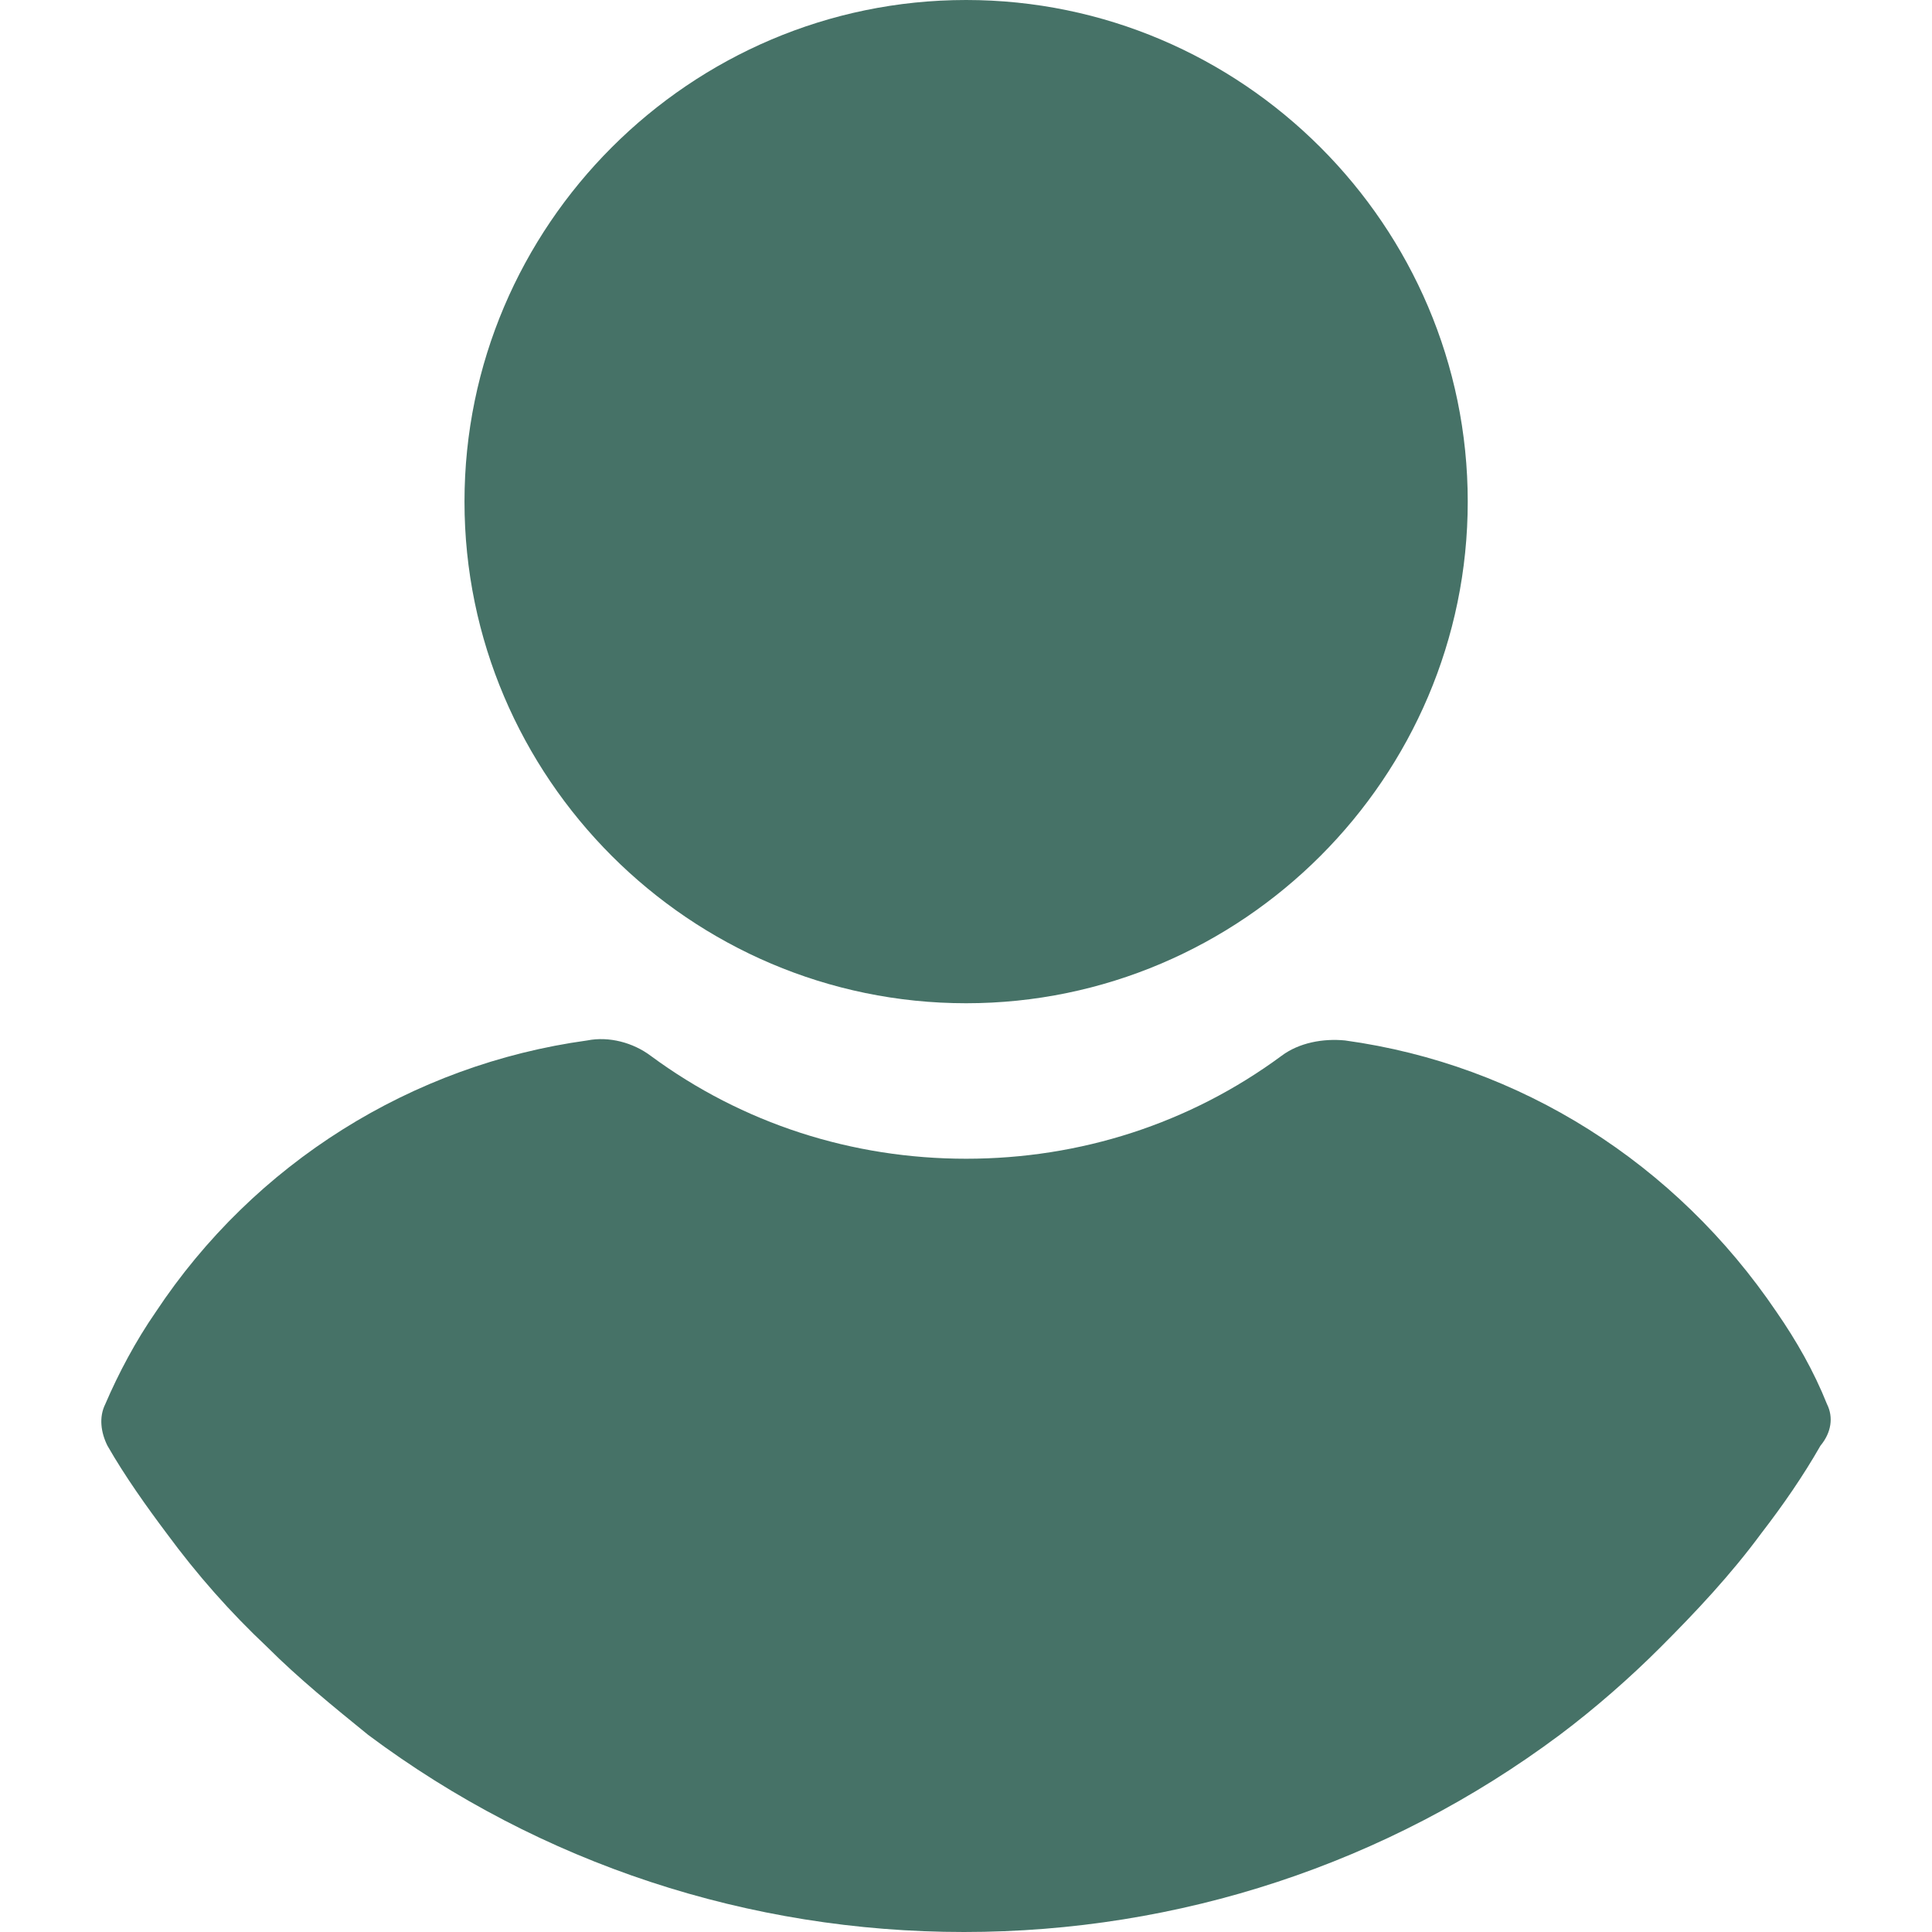
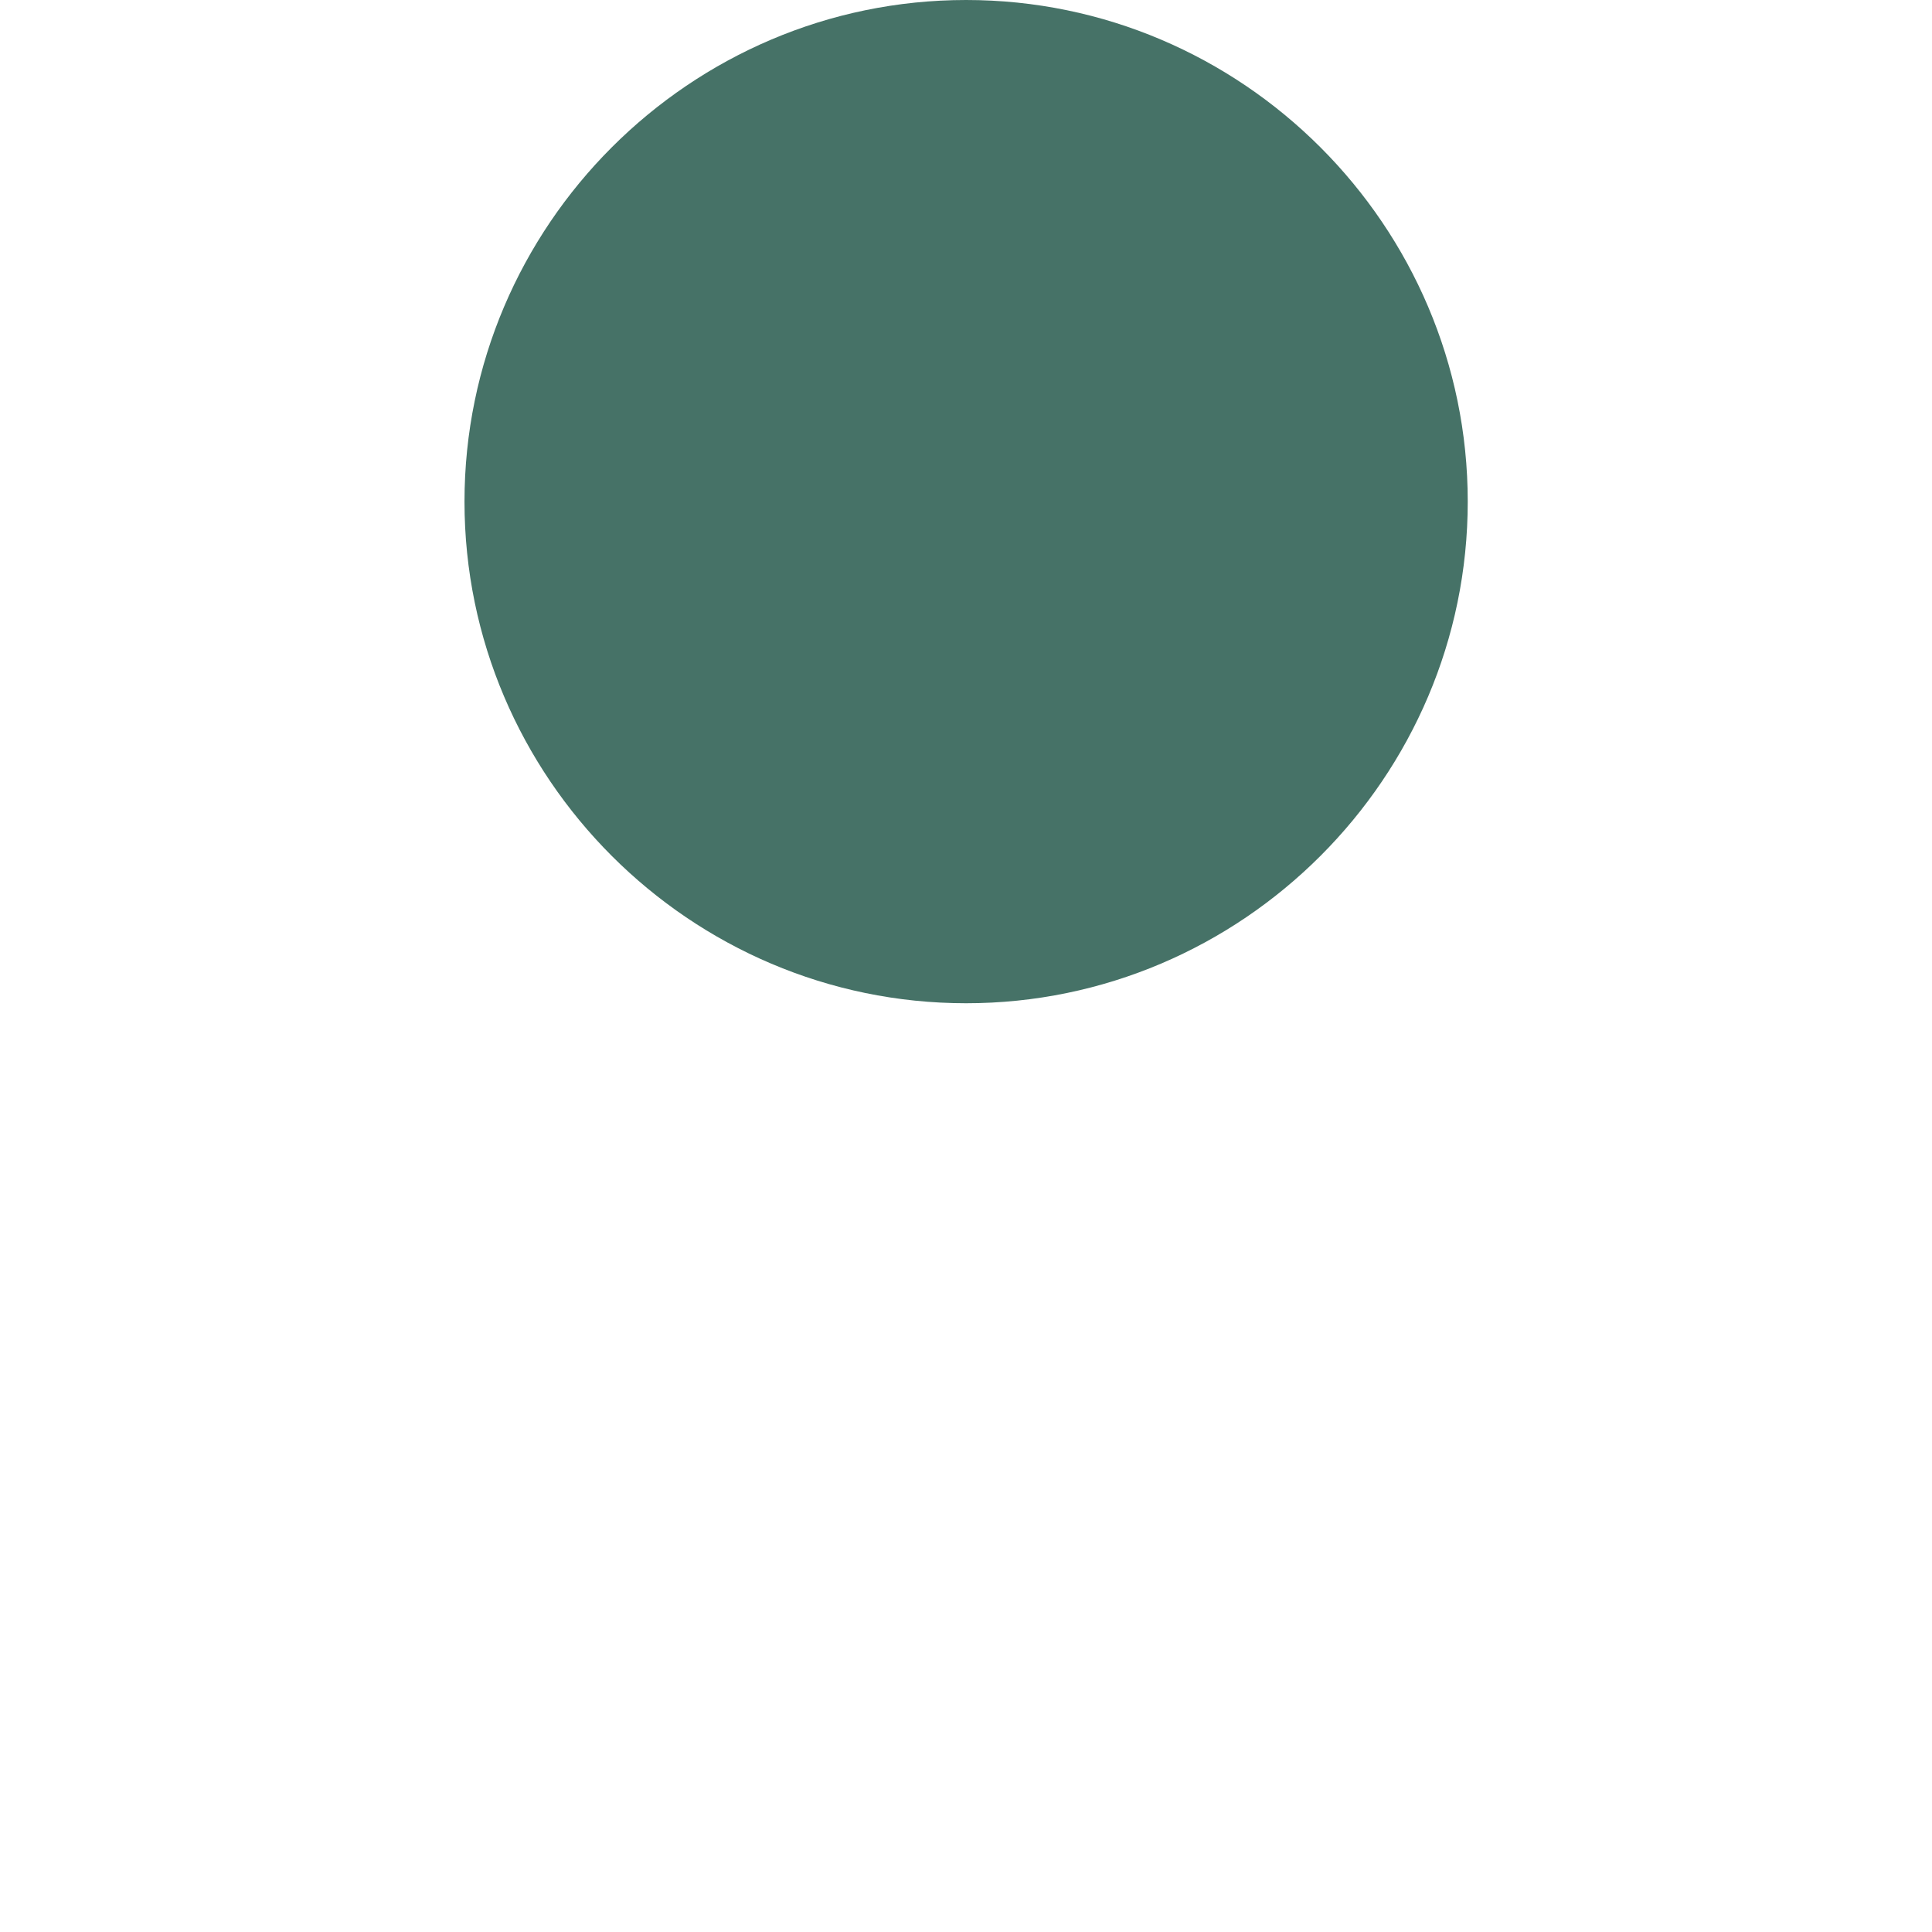
<svg xmlns="http://www.w3.org/2000/svg" width="50" height="50" viewBox="0 0 50 50" fill="none">
  <path d="M25.003 25.964C32.146 25.964 37.985 20.125 37.985 12.982C37.985 5.839 32.146 0 25.003 0C17.86 0 12.021 5.839 12.021 12.982C12.021 20.125 17.86 25.964 25.003 25.964Z" fill="#467267" />
-   <path d="M47.282 36.338C46.942 35.487 46.489 34.694 45.979 33.957C43.371 30.102 39.346 27.551 34.811 26.927C34.244 26.871 33.62 26.984 33.167 27.324C30.786 29.081 27.951 29.988 25.004 29.988C22.056 29.988 19.221 29.081 16.84 27.324C16.387 26.984 15.763 26.814 15.196 26.927C10.661 27.551 6.58 30.102 4.029 33.957C3.518 34.694 3.065 35.544 2.725 36.338C2.555 36.678 2.611 37.075 2.781 37.415C3.235 38.209 3.802 39.002 4.312 39.682C5.106 40.76 5.956 41.723 6.92 42.63C7.713 43.424 8.62 44.161 9.527 44.898C14.006 48.243 19.391 50 24.947 50C30.503 50 35.888 48.242 40.367 44.898C41.273 44.218 42.181 43.424 42.974 42.63C43.881 41.723 44.788 40.76 45.582 39.682C46.149 38.946 46.659 38.209 47.113 37.415C47.396 37.075 47.453 36.678 47.282 36.338Z" fill="#467267" />
</svg>